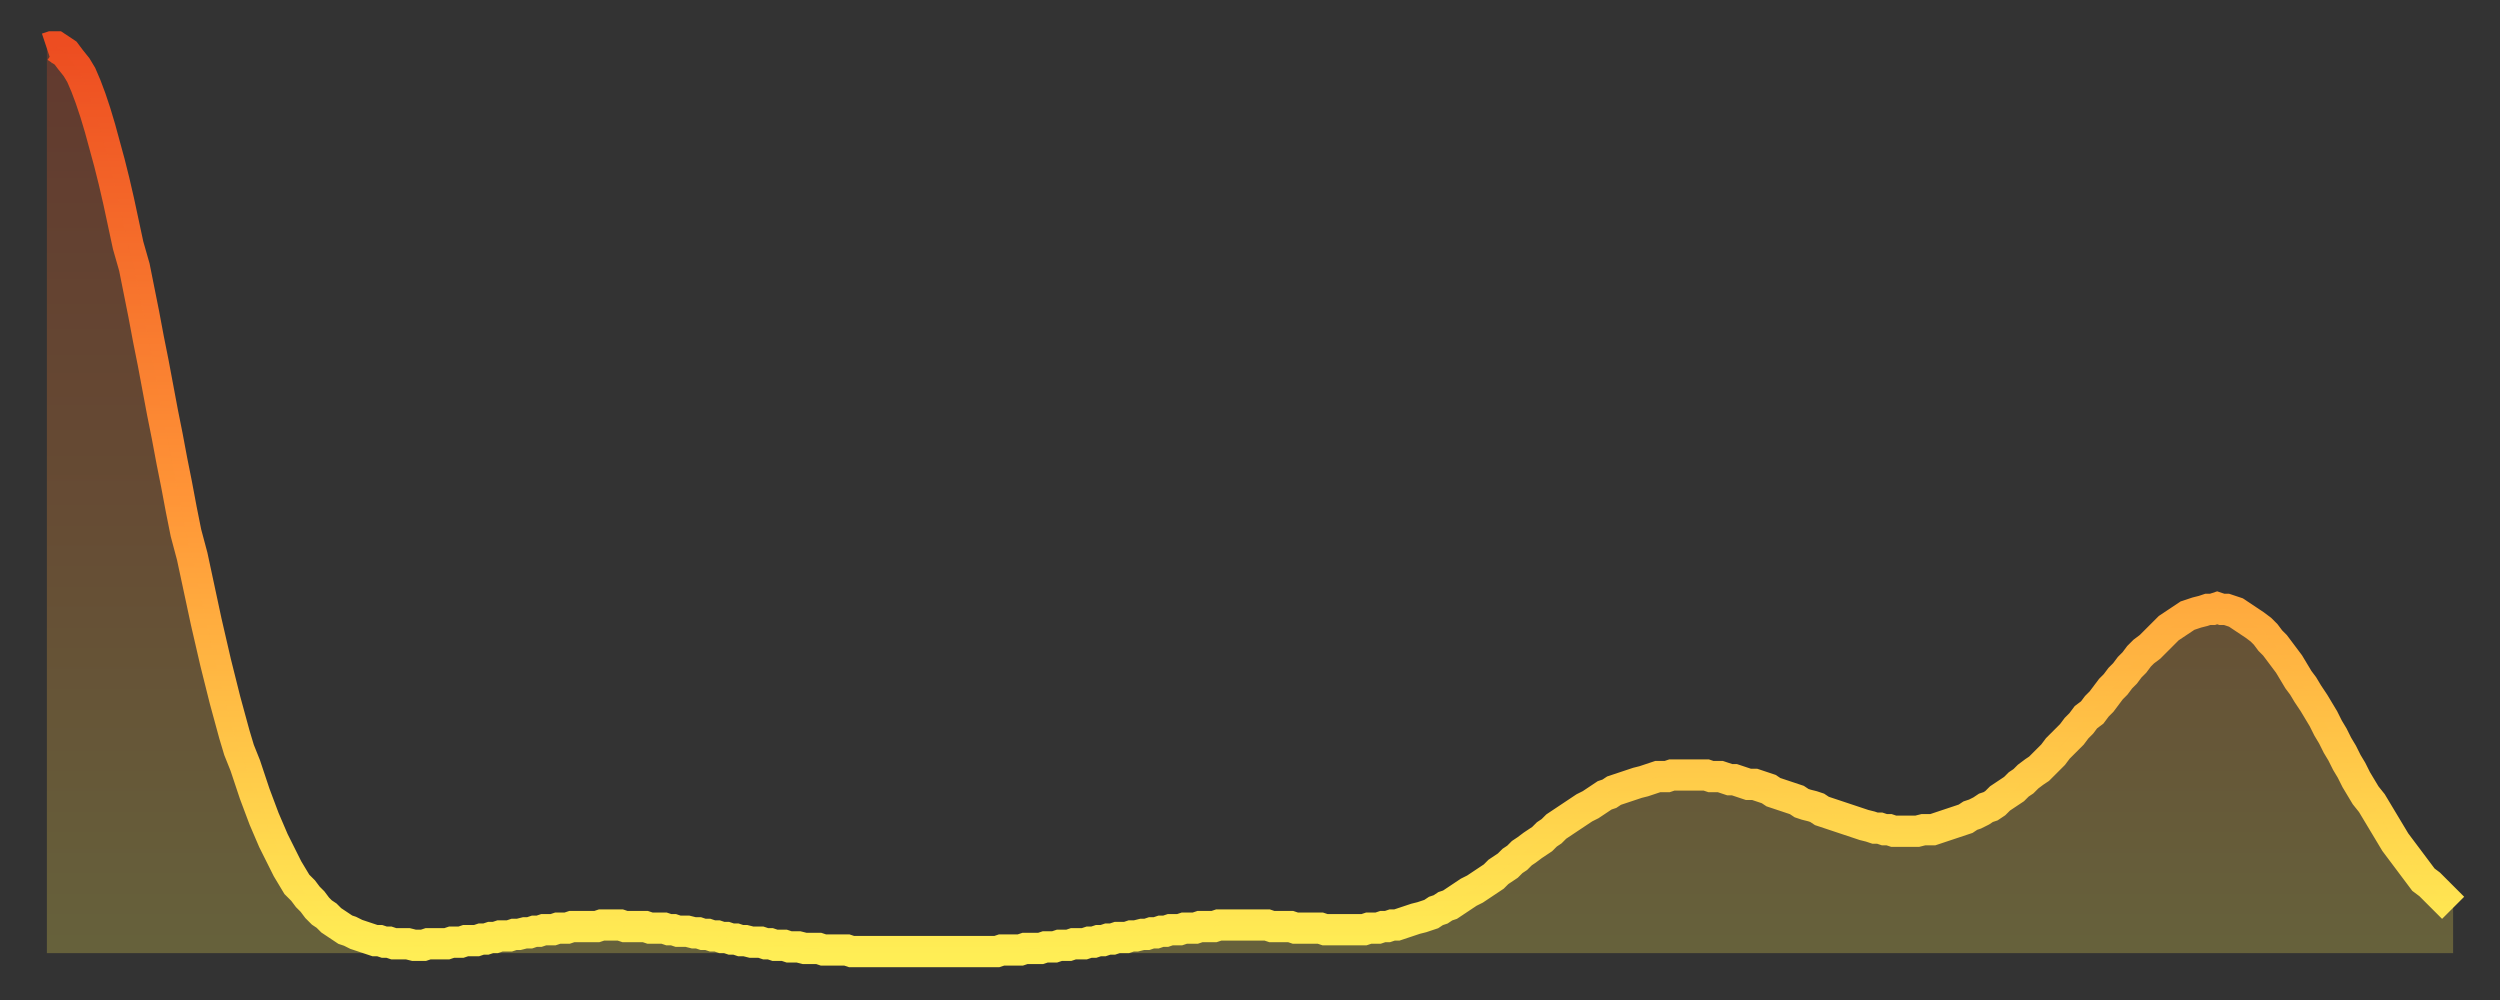
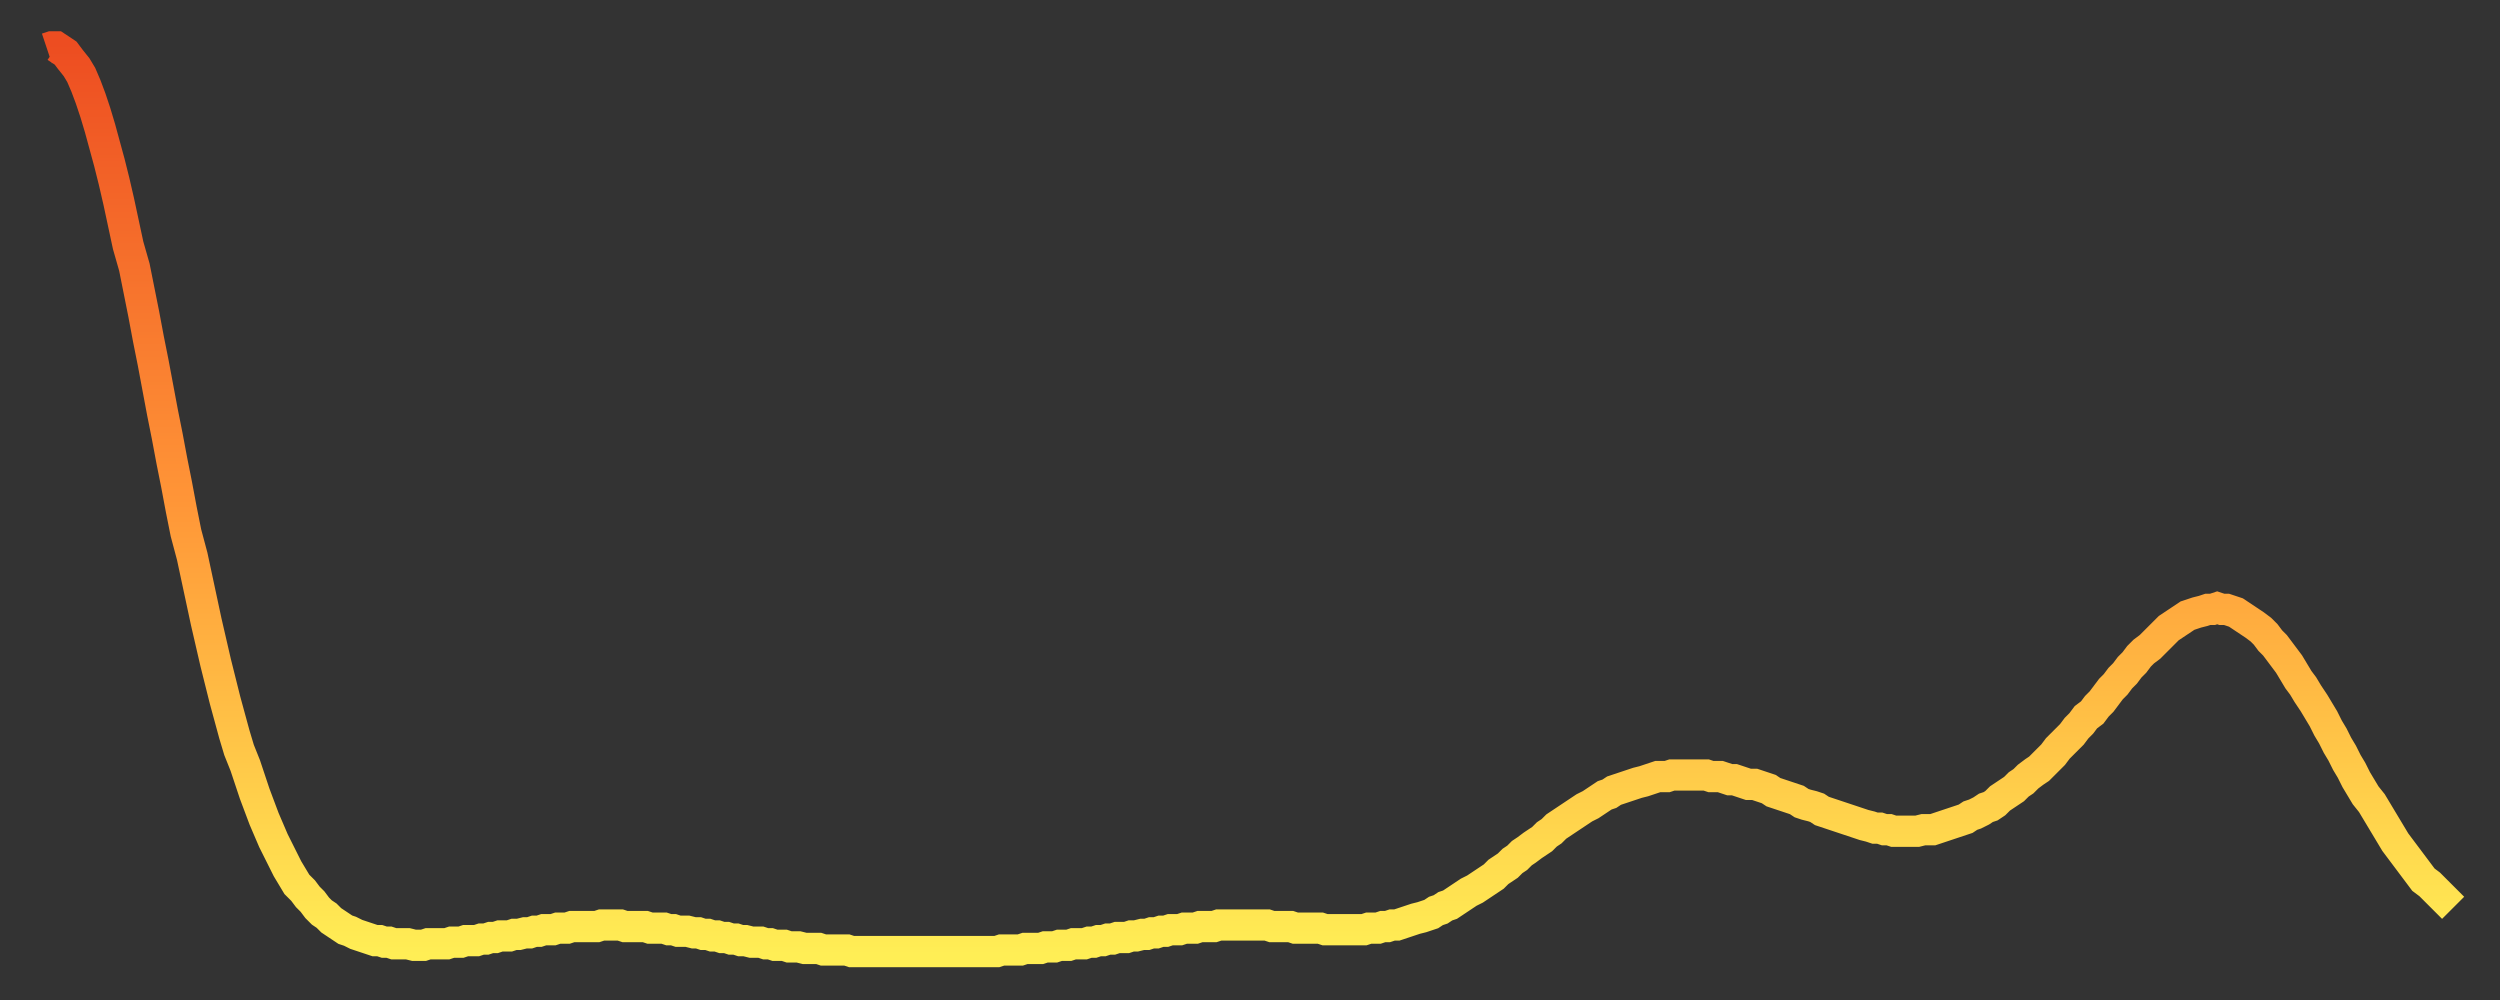
<svg xmlns="http://www.w3.org/2000/svg" baseProfile="full" height="64" version="1.1" width="160">
  <rect width="100%" height="100%" fill="#333333" stroke="none" />
  <defs>
    <linearGradient id="id182368" x1="0" x2="0" y1="0" y2="1">
      <stop offset="0%" stop-color="#ed4d21" />
      <stop offset="50%" stop-color="#ff9537" />
      <stop offset="100%" stop-color="#ffee55" />
    </linearGradient>
  </defs>
  <g transform="translate(3,3)">
    <g>
      <path d="M 0.0 0.1 L 0.3 0.0 0.6 0.0 0.9 0.2 1.2 0.4 1.5 0.8 1.9 1.3 2.2 1.8 2.5 2.5 2.8 3.3 3.1 4.2 3.4 5.2 3.7 6.3 4.0 7.4 4.3 8.6 4.6 9.9 4.9 11.3 5.2 12.7 5.6 14.1 5.9 15.6 6.2 17.1 6.5 18.7 6.8 20.2 7.1 21.8 7.4 23.4 7.7 24.9 8.0 26.5 8.3 28.0 8.6 29.6 8.9 31.1 9.3 32.6 9.6 34.0 9.9 35.4 10.2 36.8 10.5 38.1 10.8 39.4 11.1 40.6 11.4 41.8 11.7 42.9 12.0 44.0 12.3 45.0 12.7 46.0 13.0 46.9 13.3 47.8 13.6 48.6 13.9 49.4 14.2 50.1 14.5 50.8 14.8 51.4 15.1 52.0 15.4 52.6 15.7 53.1 16.0 53.6 16.4 54.0 16.7 54.4 17.0 54.7 17.3 55.1 17.6 55.4 17.9 55.6 18.2 55.9 18.5 56.1 18.8 56.3 19.1 56.5 19.4 56.6 19.8 56.8 20.1 56.9 20.4 57.0 20.7 57.1 21.0 57.2 21.3 57.2 21.6 57.3 21.9 57.3 22.2 57.4 22.5 57.4 22.8 57.4 23.1 57.4 23.5 57.5 23.8 57.5 24.1 57.5 24.4 57.4 24.7 57.4 25.0 57.4 25.3 57.4 25.6 57.4 25.9 57.3 26.2 57.3 26.5 57.3 26.8 57.2 27.2 57.2 27.5 57.2 27.8 57.1 28.1 57.1 28.4 57.0 28.7 57.0 29.0 56.9 29.3 56.9 29.6 56.9 29.9 56.8 30.2 56.8 30.6 56.7 30.9 56.7 31.2 56.6 31.5 56.6 31.8 56.5 32.1 56.5 32.4 56.5 32.7 56.4 33.0 56.4 33.3 56.4 33.6 56.3 33.9 56.3 34.3 56.3 34.6 56.3 34.9 56.3 35.2 56.3 35.5 56.2 35.8 56.2 36.1 56.2 36.4 56.2 36.7 56.2 37.0 56.3 37.3 56.3 37.7 56.3 38.0 56.3 38.3 56.3 38.6 56.4 38.9 56.4 39.2 56.4 39.5 56.4 39.8 56.5 40.1 56.5 40.4 56.6 40.7 56.6 41.0 56.6 41.4 56.7 41.7 56.7 42.0 56.8 42.3 56.8 42.6 56.9 42.9 56.9 43.2 57.0 43.5 57.0 43.8 57.1 44.1 57.1 44.4 57.2 44.7 57.2 45.1 57.3 45.4 57.3 45.7 57.3 46.0 57.4 46.3 57.4 46.6 57.5 46.9 57.5 47.2 57.5 47.5 57.6 47.8 57.6 48.1 57.6 48.5 57.7 48.8 57.7 49.1 57.7 49.4 57.7 49.7 57.8 50.0 57.8 50.3 57.8 50.6 57.8 50.9 57.8 51.2 57.8 51.5 57.9 51.8 57.9 52.2 57.9 52.5 57.9 52.8 57.9 53.1 57.9 53.4 57.9 53.7 57.9 54.0 57.9 54.3 57.9 54.6 57.9 54.9 57.9 55.2 57.9 55.6 57.9 55.9 57.9 56.2 57.9 56.5 57.9 56.8 57.9 57.1 57.9 57.4 57.9 57.7 57.9 58.0 57.9 58.3 57.9 58.6 57.9 58.9 57.9 59.3 57.9 59.6 57.9 59.9 57.9 60.2 57.9 60.5 57.9 60.8 57.9 61.1 57.8 61.4 57.8 61.7 57.8 62.0 57.8 62.3 57.8 62.6 57.7 63.0 57.7 63.3 57.7 63.6 57.7 63.9 57.6 64.2 57.6 64.5 57.6 64.8 57.5 65.1 57.5 65.4 57.5 65.7 57.4 66.0 57.4 66.4 57.4 66.7 57.3 67.0 57.3 67.3 57.2 67.6 57.2 67.9 57.1 68.2 57.1 68.5 57.0 68.8 57.0 69.1 57.0 69.4 56.9 69.7 56.9 70.1 56.8 70.4 56.8 70.7 56.7 71.0 56.7 71.3 56.6 71.6 56.6 71.9 56.5 72.2 56.5 72.5 56.5 72.8 56.4 73.1 56.4 73.5 56.4 73.8 56.3 74.1 56.3 74.4 56.3 74.7 56.3 75.0 56.2 75.3 56.2 75.6 56.2 75.9 56.2 76.2 56.2 76.5 56.2 76.8 56.2 77.2 56.2 77.5 56.2 77.8 56.2 78.1 56.2 78.4 56.3 78.7 56.3 79.0 56.3 79.3 56.3 79.6 56.3 79.9 56.4 80.2 56.4 80.5 56.4 80.9 56.4 81.2 56.4 81.5 56.4 81.8 56.5 82.1 56.5 82.4 56.5 82.7 56.5 83.0 56.5 83.3 56.5 83.6 56.5 83.9 56.5 84.3 56.5 84.6 56.4 84.9 56.4 85.2 56.4 85.5 56.3 85.8 56.3 86.1 56.2 86.4 56.2 86.7 56.1 87.0 56.0 87.3 55.9 87.6 55.8 88.0 55.7 88.3 55.6 88.6 55.5 88.9 55.3 89.2 55.2 89.5 55.0 89.8 54.9 90.1 54.7 90.4 54.5 90.7 54.3 91.0 54.1 91.4 53.9 91.7 53.7 92.0 53.5 92.3 53.3 92.6 53.1 92.9 52.8 93.2 52.6 93.5 52.4 93.8 52.1 94.1 51.9 94.4 51.6 94.7 51.4 95.1 51.1 95.4 50.9 95.7 50.7 96.0 50.4 96.3 50.2 96.6 49.9 96.9 49.7 97.2 49.5 97.5 49.3 97.8 49.1 98.1 48.9 98.4 48.7 98.8 48.5 99.1 48.3 99.4 48.1 99.7 47.9 100.0 47.8 100.3 47.6 100.6 47.5 100.9 47.4 101.2 47.3 101.5 47.2 101.8 47.1 102.2 47.0 102.5 46.9 102.8 46.8 103.1 46.7 103.4 46.7 103.7 46.7 104.0 46.6 104.3 46.6 104.6 46.6 104.9 46.6 105.2 46.6 105.5 46.6 105.9 46.6 106.2 46.6 106.5 46.7 106.8 46.7 107.1 46.7 107.4 46.8 107.7 46.9 108.0 46.9 108.3 47.0 108.6 47.1 108.9 47.2 109.3 47.2 109.6 47.3 109.9 47.4 110.2 47.5 110.5 47.7 110.8 47.8 111.1 47.9 111.4 48.0 111.7 48.1 112.0 48.2 112.3 48.4 112.6 48.5 113.0 48.6 113.3 48.7 113.6 48.9 113.9 49.0 114.2 49.1 114.5 49.2 114.8 49.3 115.1 49.4 115.4 49.5 115.7 49.6 116.0 49.7 116.3 49.8 116.7 49.9 117.0 50.0 117.3 50.0 117.6 50.1 117.9 50.1 118.2 50.2 118.5 50.2 118.8 50.2 119.1 50.2 119.4 50.2 119.7 50.2 120.1 50.1 120.4 50.1 120.7 50.1 121.0 50.0 121.3 49.9 121.6 49.8 121.9 49.7 122.2 49.6 122.5 49.5 122.8 49.4 123.1 49.2 123.4 49.1 123.8 48.9 124.1 48.7 124.4 48.6 124.7 48.4 125.0 48.1 125.3 47.9 125.6 47.7 125.9 47.5 126.2 47.2 126.5 47.0 126.8 46.7 127.2 46.4 127.5 46.2 127.8 45.9 128.1 45.6 128.4 45.3 128.7 44.9 129.0 44.6 129.3 44.3 129.6 44.0 129.9 43.6 130.2 43.3 130.5 42.9 130.9 42.6 131.2 42.2 131.5 41.9 131.8 41.5 132.1 41.1 132.4 40.8 132.7 40.4 133.0 40.1 133.3 39.7 133.6 39.4 133.9 39.0 134.2 38.7 134.6 38.4 134.9 38.1 135.2 37.8 135.5 37.5 135.8 37.2 136.1 37.0 136.4 36.8 136.7 36.6 137.0 36.4 137.3 36.3 137.6 36.2 138.0 36.1 138.3 36.0 138.6 36.0 138.9 35.9 139.2 36.0 139.5 36.0 139.8 36.1 140.1 36.2 140.4 36.4 140.7 36.6 141.0 36.8 141.3 37.0 141.7 37.3 142.0 37.6 142.3 38.0 142.6 38.3 142.9 38.7 143.2 39.1 143.5 39.5 143.8 40.0 144.1 40.5 144.4 40.9 144.7 41.4 145.1 42.0 145.4 42.5 145.7 43.0 146.0 43.6 146.3 44.1 146.6 44.7 146.9 45.2 147.2 45.8 147.5 46.3 147.8 46.9 148.1 47.4 148.4 47.9 148.8 48.4 149.1 48.9 149.4 49.4 149.7 49.9 150.0 50.4 150.3 50.9 150.6 51.3 150.9 51.7 151.2 52.1 151.5 52.5 151.8 52.9 152.1 53.3 152.5 53.6 152.8 53.9 153.1 54.2 153.4 54.5 153.7 54.8 154.0 55.1" fill="none" id="graph-curve" opacity="1" stroke="url(#id182368)" stroke-width="2" />
-       <path d="M 0 58 L 0.0 0.1 0.3 0.0 0.6 0.0 0.9 0.2 1.2 0.4 1.5 0.8 1.9 1.3 2.2 1.8 2.5 2.5 2.8 3.3 3.1 4.2 3.4 5.2 3.7 6.3 4.0 7.4 4.3 8.6 4.6 9.9 4.9 11.3 5.2 12.7 5.6 14.1 5.9 15.6 6.2 17.1 6.5 18.7 6.8 20.2 7.1 21.8 7.4 23.4 7.7 24.9 8.0 26.5 8.3 28.0 8.6 29.6 8.9 31.1 9.3 32.6 9.6 34.0 9.9 35.4 10.2 36.8 10.5 38.1 10.8 39.4 11.1 40.6 11.4 41.8 11.7 42.9 12.0 44.0 12.3 45.0 12.7 46.0 13.0 46.9 13.3 47.8 13.6 48.6 13.9 49.4 14.2 50.1 14.5 50.8 14.8 51.4 15.1 52.0 15.4 52.6 15.7 53.1 16.0 53.6 16.4 54.0 16.7 54.4 17.0 54.7 17.3 55.1 17.6 55.4 17.9 55.6 18.2 55.9 18.5 56.1 18.8 56.3 19.1 56.5 19.4 56.6 19.8 56.8 20.1 56.9 20.4 57.0 20.7 57.1 21.0 57.2 21.3 57.2 21.6 57.3 21.9 57.3 22.2 57.4 22.5 57.4 22.8 57.4 23.1 57.4 23.5 57.5 23.8 57.5 24.1 57.5 24.4 57.4 24.7 57.4 25.0 57.4 25.3 57.4 25.6 57.4 25.9 57.3 26.2 57.3 26.5 57.3 26.8 57.2 27.2 57.2 27.5 57.2 27.8 57.1 28.1 57.1 28.4 57.0 28.7 57.0 29.0 56.9 29.3 56.9 29.6 56.9 29.9 56.8 30.2 56.8 30.6 56.7 30.9 56.7 31.2 56.6 31.5 56.6 31.8 56.5 32.1 56.5 32.4 56.5 32.7 56.4 33.0 56.4 33.3 56.4 33.6 56.3 33.9 56.3 34.3 56.3 34.6 56.3 34.9 56.3 35.2 56.3 35.5 56.2 35.8 56.2 36.1 56.2 36.4 56.2 36.7 56.2 37.0 56.3 37.3 56.3 37.7 56.3 38.0 56.3 38.3 56.3 38.6 56.4 38.9 56.4 39.2 56.4 39.5 56.4 39.8 56.5 40.1 56.5 40.4 56.6 40.7 56.6 41.0 56.6 41.4 56.7 41.7 56.7 42.0 56.8 42.3 56.8 42.6 56.9 42.9 56.9 43.2 57.0 43.5 57.0 43.8 57.1 44.1 57.1 44.4 57.2 44.7 57.2 45.1 57.3 45.4 57.3 45.7 57.3 46.0 57.4 46.3 57.4 46.6 57.5 46.9 57.5 47.2 57.5 47.5 57.6 47.8 57.6 48.1 57.6 48.5 57.7 48.8 57.7 49.1 57.7 49.4 57.7 49.7 57.8 50.0 57.8 50.3 57.8 50.6 57.8 50.9 57.8 51.2 57.8 51.5 57.9 51.8 57.9 52.2 57.9 52.5 57.9 52.8 57.9 53.1 57.9 53.4 57.9 53.7 57.9 54.0 57.9 54.3 57.9 54.6 57.9 54.9 57.9 55.2 57.9 55.6 57.9 55.9 57.9 56.2 57.9 56.5 57.9 56.8 57.9 57.1 57.9 57.4 57.9 57.7 57.9 58.0 57.9 58.3 57.9 58.6 57.9 58.9 57.9 59.3 57.9 59.6 57.9 59.9 57.9 60.2 57.9 60.5 57.9 60.8 57.9 61.1 57.8 61.4 57.8 61.7 57.8 62.0 57.8 62.3 57.8 62.6 57.7 63.0 57.7 63.3 57.7 63.6 57.7 63.9 57.6 64.2 57.6 64.5 57.6 64.8 57.5 65.1 57.5 65.4 57.5 65.7 57.4 66.0 57.4 66.4 57.4 66.7 57.3 67.0 57.3 67.3 57.2 67.6 57.2 67.9 57.1 68.2 57.1 68.5 57.0 68.8 57.0 69.1 57.0 69.4 56.9 69.7 56.9 70.1 56.8 70.4 56.8 70.7 56.7 71.0 56.7 71.3 56.6 71.6 56.6 71.9 56.5 72.2 56.5 72.5 56.5 72.8 56.4 73.1 56.4 73.5 56.4 73.8 56.3 74.1 56.3 74.4 56.3 74.7 56.3 75.0 56.2 75.3 56.2 75.6 56.2 75.9 56.2 76.2 56.2 76.5 56.2 76.8 56.2 77.2 56.2 77.5 56.2 77.8 56.2 78.1 56.2 78.4 56.3 78.7 56.3 79.0 56.3 79.3 56.3 79.6 56.3 79.9 56.4 80.2 56.4 80.5 56.4 80.9 56.4 81.2 56.4 81.5 56.4 81.8 56.5 82.1 56.5 82.4 56.5 82.7 56.5 83.0 56.5 83.3 56.5 83.6 56.5 83.9 56.5 84.3 56.5 84.6 56.4 84.9 56.4 85.2 56.4 85.5 56.3 85.8 56.3 86.1 56.2 86.4 56.2 86.7 56.1 87.0 56.0 87.3 55.9 87.6 55.8 88.0 55.7 88.3 55.6 88.6 55.5 88.9 55.3 89.2 55.2 89.5 55.0 89.8 54.9 90.1 54.7 90.4 54.5 90.7 54.3 91.0 54.1 91.4 53.9 91.7 53.7 92.0 53.5 92.3 53.3 92.6 53.1 92.9 52.8 93.2 52.6 93.5 52.4 93.8 52.1 94.1 51.9 94.4 51.6 94.7 51.4 95.1 51.1 95.4 50.9 95.7 50.7 96.0 50.4 96.3 50.2 96.6 49.9 96.9 49.7 97.2 49.5 97.5 49.3 97.8 49.1 98.1 48.9 98.4 48.7 98.8 48.5 99.1 48.3 99.4 48.1 99.7 47.9 100.0 47.8 100.3 47.6 100.6 47.5 100.9 47.4 101.2 47.3 101.5 47.2 101.8 47.1 102.2 47.0 102.5 46.9 102.8 46.8 103.1 46.7 103.4 46.7 103.7 46.7 104.0 46.6 104.3 46.6 104.6 46.6 104.9 46.6 105.2 46.6 105.5 46.6 105.9 46.6 106.2 46.6 106.5 46.7 106.8 46.7 107.1 46.7 107.4 46.8 107.7 46.9 108.0 46.9 108.3 47.0 108.6 47.1 108.9 47.2 109.3 47.2 109.6 47.3 109.9 47.4 110.2 47.5 110.5 47.7 110.8 47.8 111.1 47.9 111.4 48.0 111.7 48.1 112.0 48.2 112.3 48.4 112.6 48.5 113.0 48.6 113.3 48.7 113.6 48.9 113.9 49.0 114.2 49.1 114.5 49.2 114.8 49.3 115.1 49.4 115.4 49.5 115.7 49.6 116.0 49.7 116.3 49.8 116.7 49.9 117.0 50.0 117.3 50.0 117.6 50.1 117.9 50.1 118.2 50.2 118.5 50.2 118.8 50.2 119.1 50.2 119.4 50.2 119.7 50.2 120.1 50.1 120.4 50.1 120.7 50.1 121.0 50.0 121.3 49.9 121.6 49.8 121.9 49.7 122.2 49.6 122.5 49.5 122.8 49.4 123.1 49.2 123.4 49.1 123.8 48.9 124.1 48.7 124.4 48.6 124.7 48.4 125.0 48.1 125.3 47.9 125.6 47.7 125.9 47.5 126.2 47.2 126.5 47.0 126.8 46.7 127.2 46.4 127.5 46.2 127.8 45.9 128.1 45.6 128.4 45.3 128.7 44.9 129.0 44.6 129.3 44.3 129.6 44.0 129.9 43.6 130.2 43.3 130.5 42.9 130.9 42.6 131.2 42.2 131.5 41.9 131.8 41.5 132.1 41.1 132.4 40.8 132.7 40.4 133.0 40.1 133.3 39.7 133.6 39.4 133.9 39.0 134.2 38.7 134.6 38.4 134.9 38.1 135.2 37.8 135.5 37.5 135.8 37.2 136.1 37.0 136.4 36.8 136.7 36.6 137.0 36.4 137.3 36.3 137.6 36.2 138.0 36.1 138.3 36.0 138.6 36.0 138.9 35.9 139.2 36.0 139.5 36.0 139.8 36.1 140.1 36.2 140.4 36.4 140.7 36.6 141.0 36.8 141.3 37.0 141.7 37.3 142.0 37.6 142.3 38.0 142.6 38.3 142.9 38.7 143.2 39.1 143.5 39.5 143.8 40.0 144.1 40.5 144.4 40.9 144.7 41.4 145.1 42.0 145.4 42.5 145.7 43.0 146.0 43.6 146.3 44.1 146.6 44.7 146.9 45.2 147.2 45.8 147.5 46.3 147.8 46.9 148.1 47.4 148.4 47.9 148.8 48.4 149.1 48.9 149.4 49.4 149.7 49.9 150.0 50.4 150.3 50.9 150.6 51.3 150.9 51.7 151.2 52.1 151.5 52.5 151.8 52.9 152.1 53.3 152.5 53.6 152.8 53.9 153.1 54.2 153.4 54.5 153.7 54.8 154.0 55.1 154 58" fill="url(#id182368)" fill-opacity=".25" id="graph-shadow" />
    </g>
  </g>
</svg>